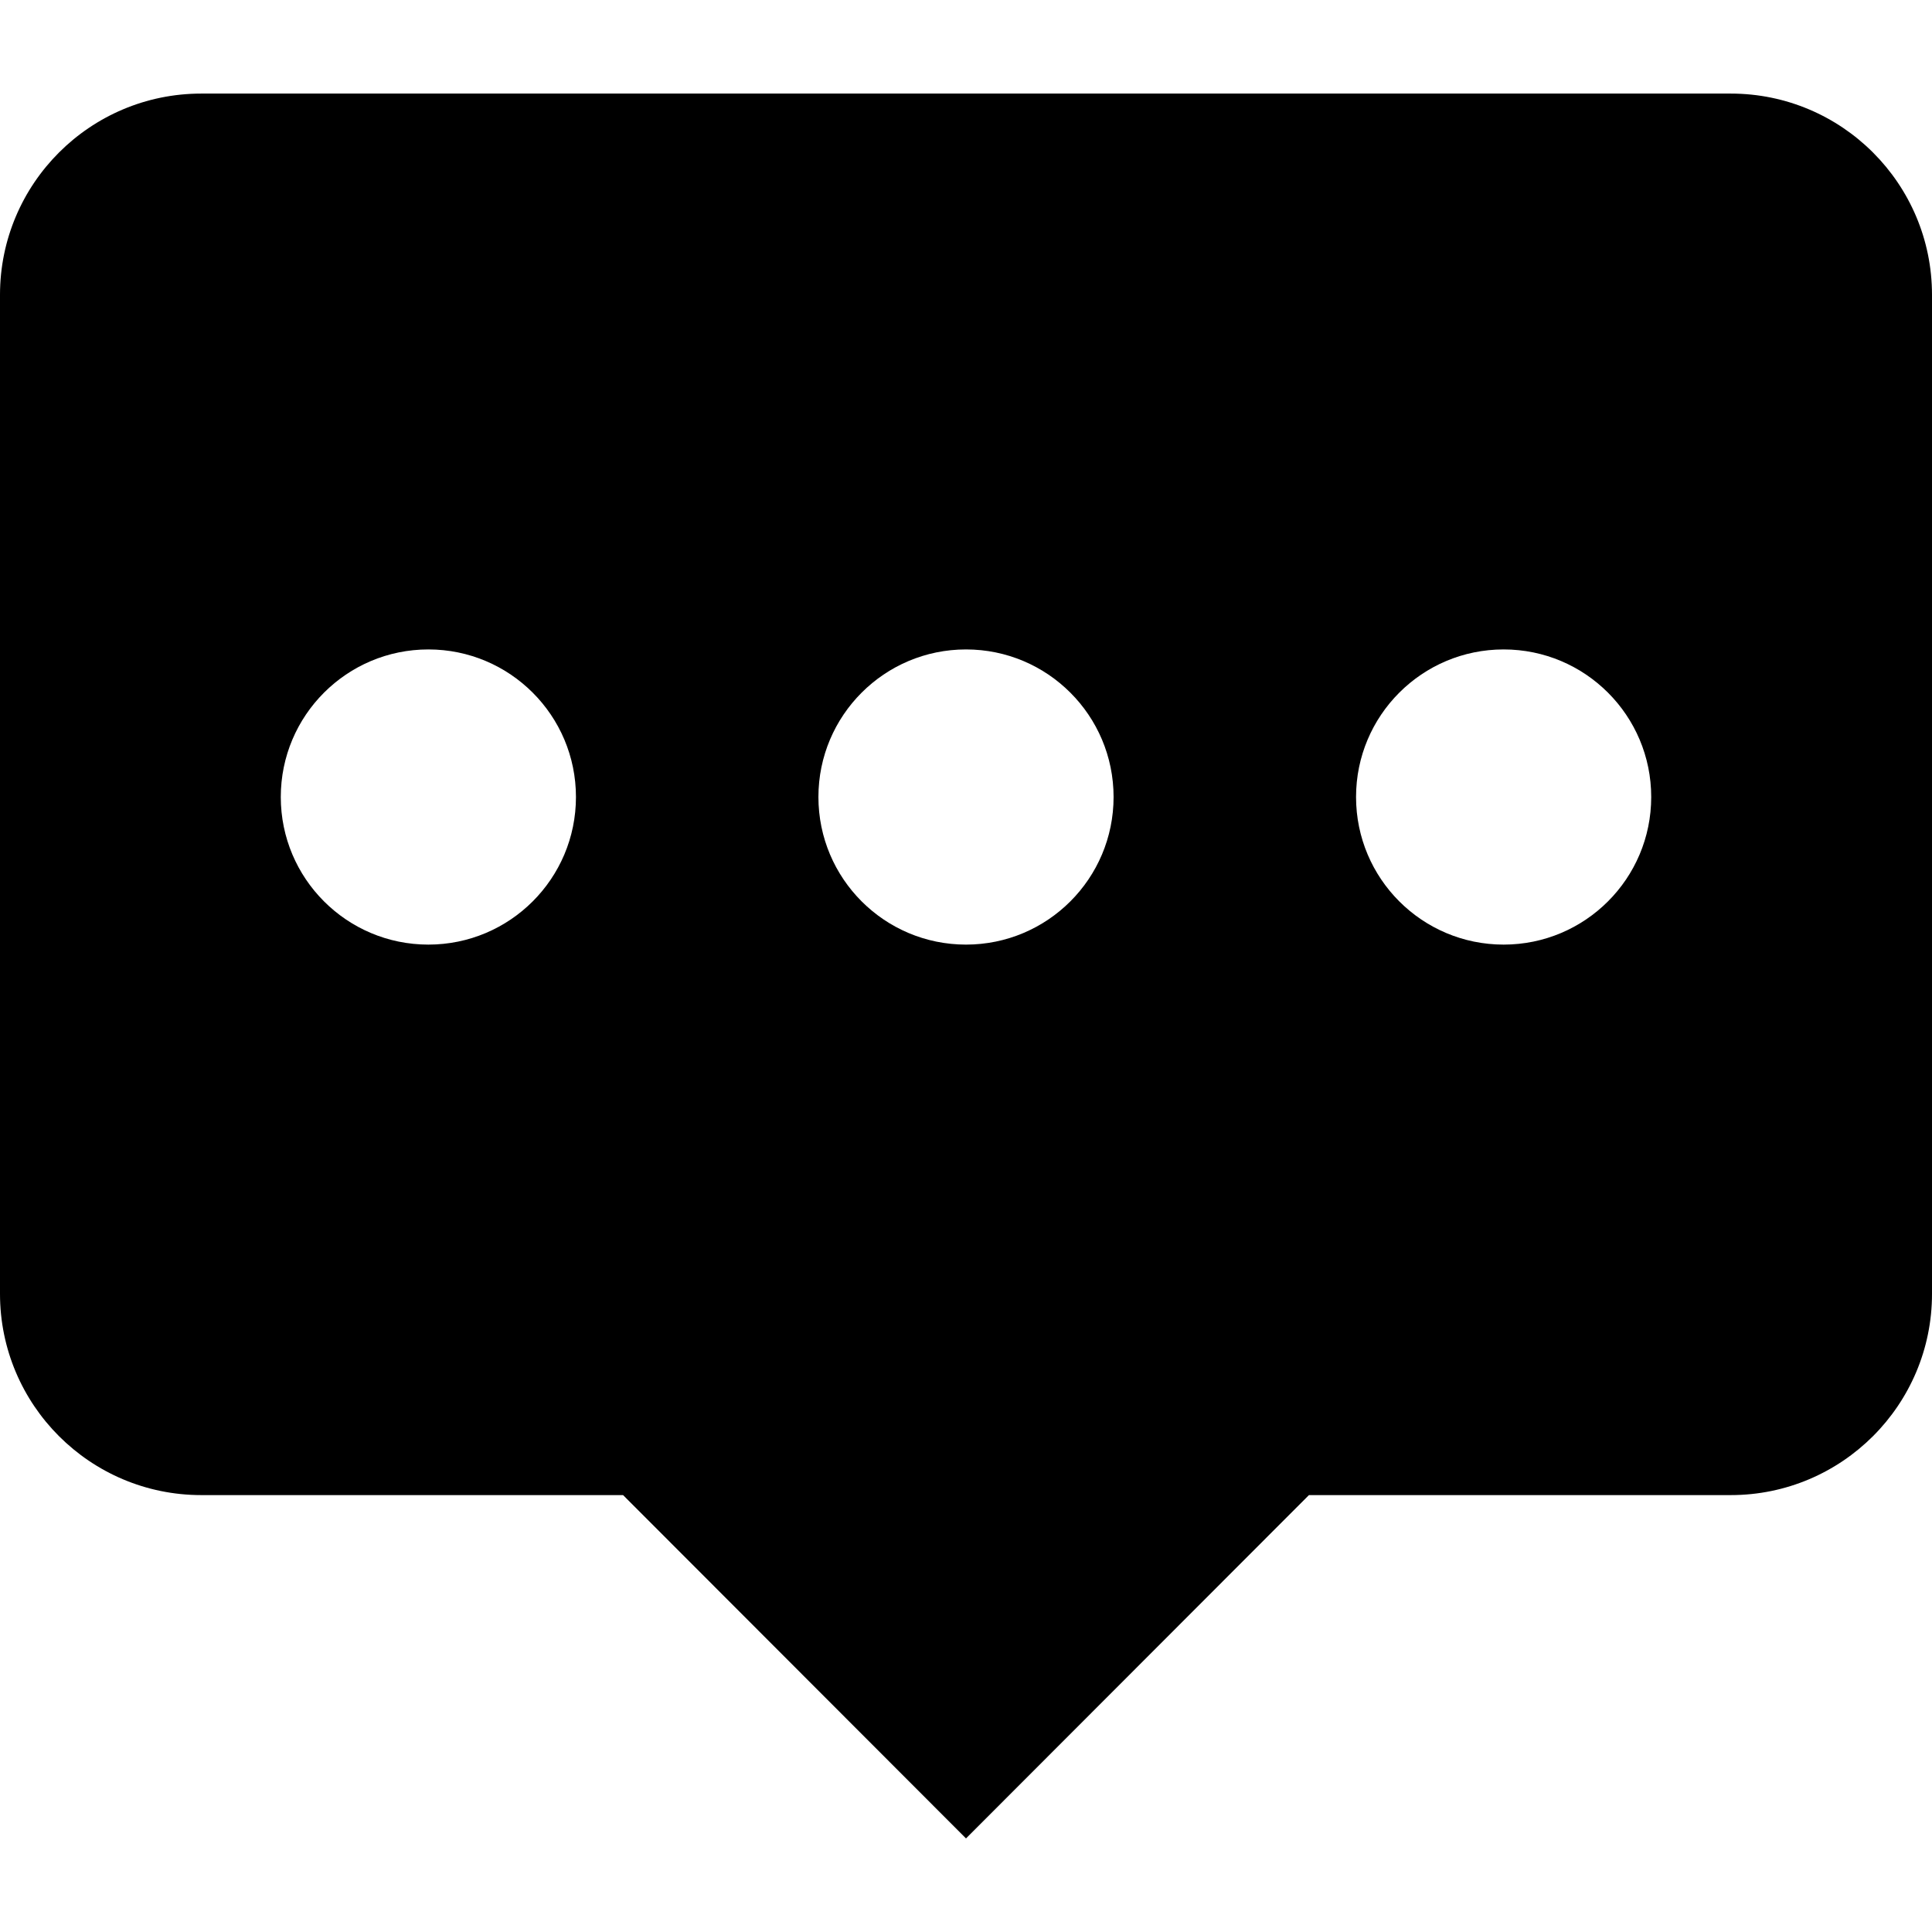
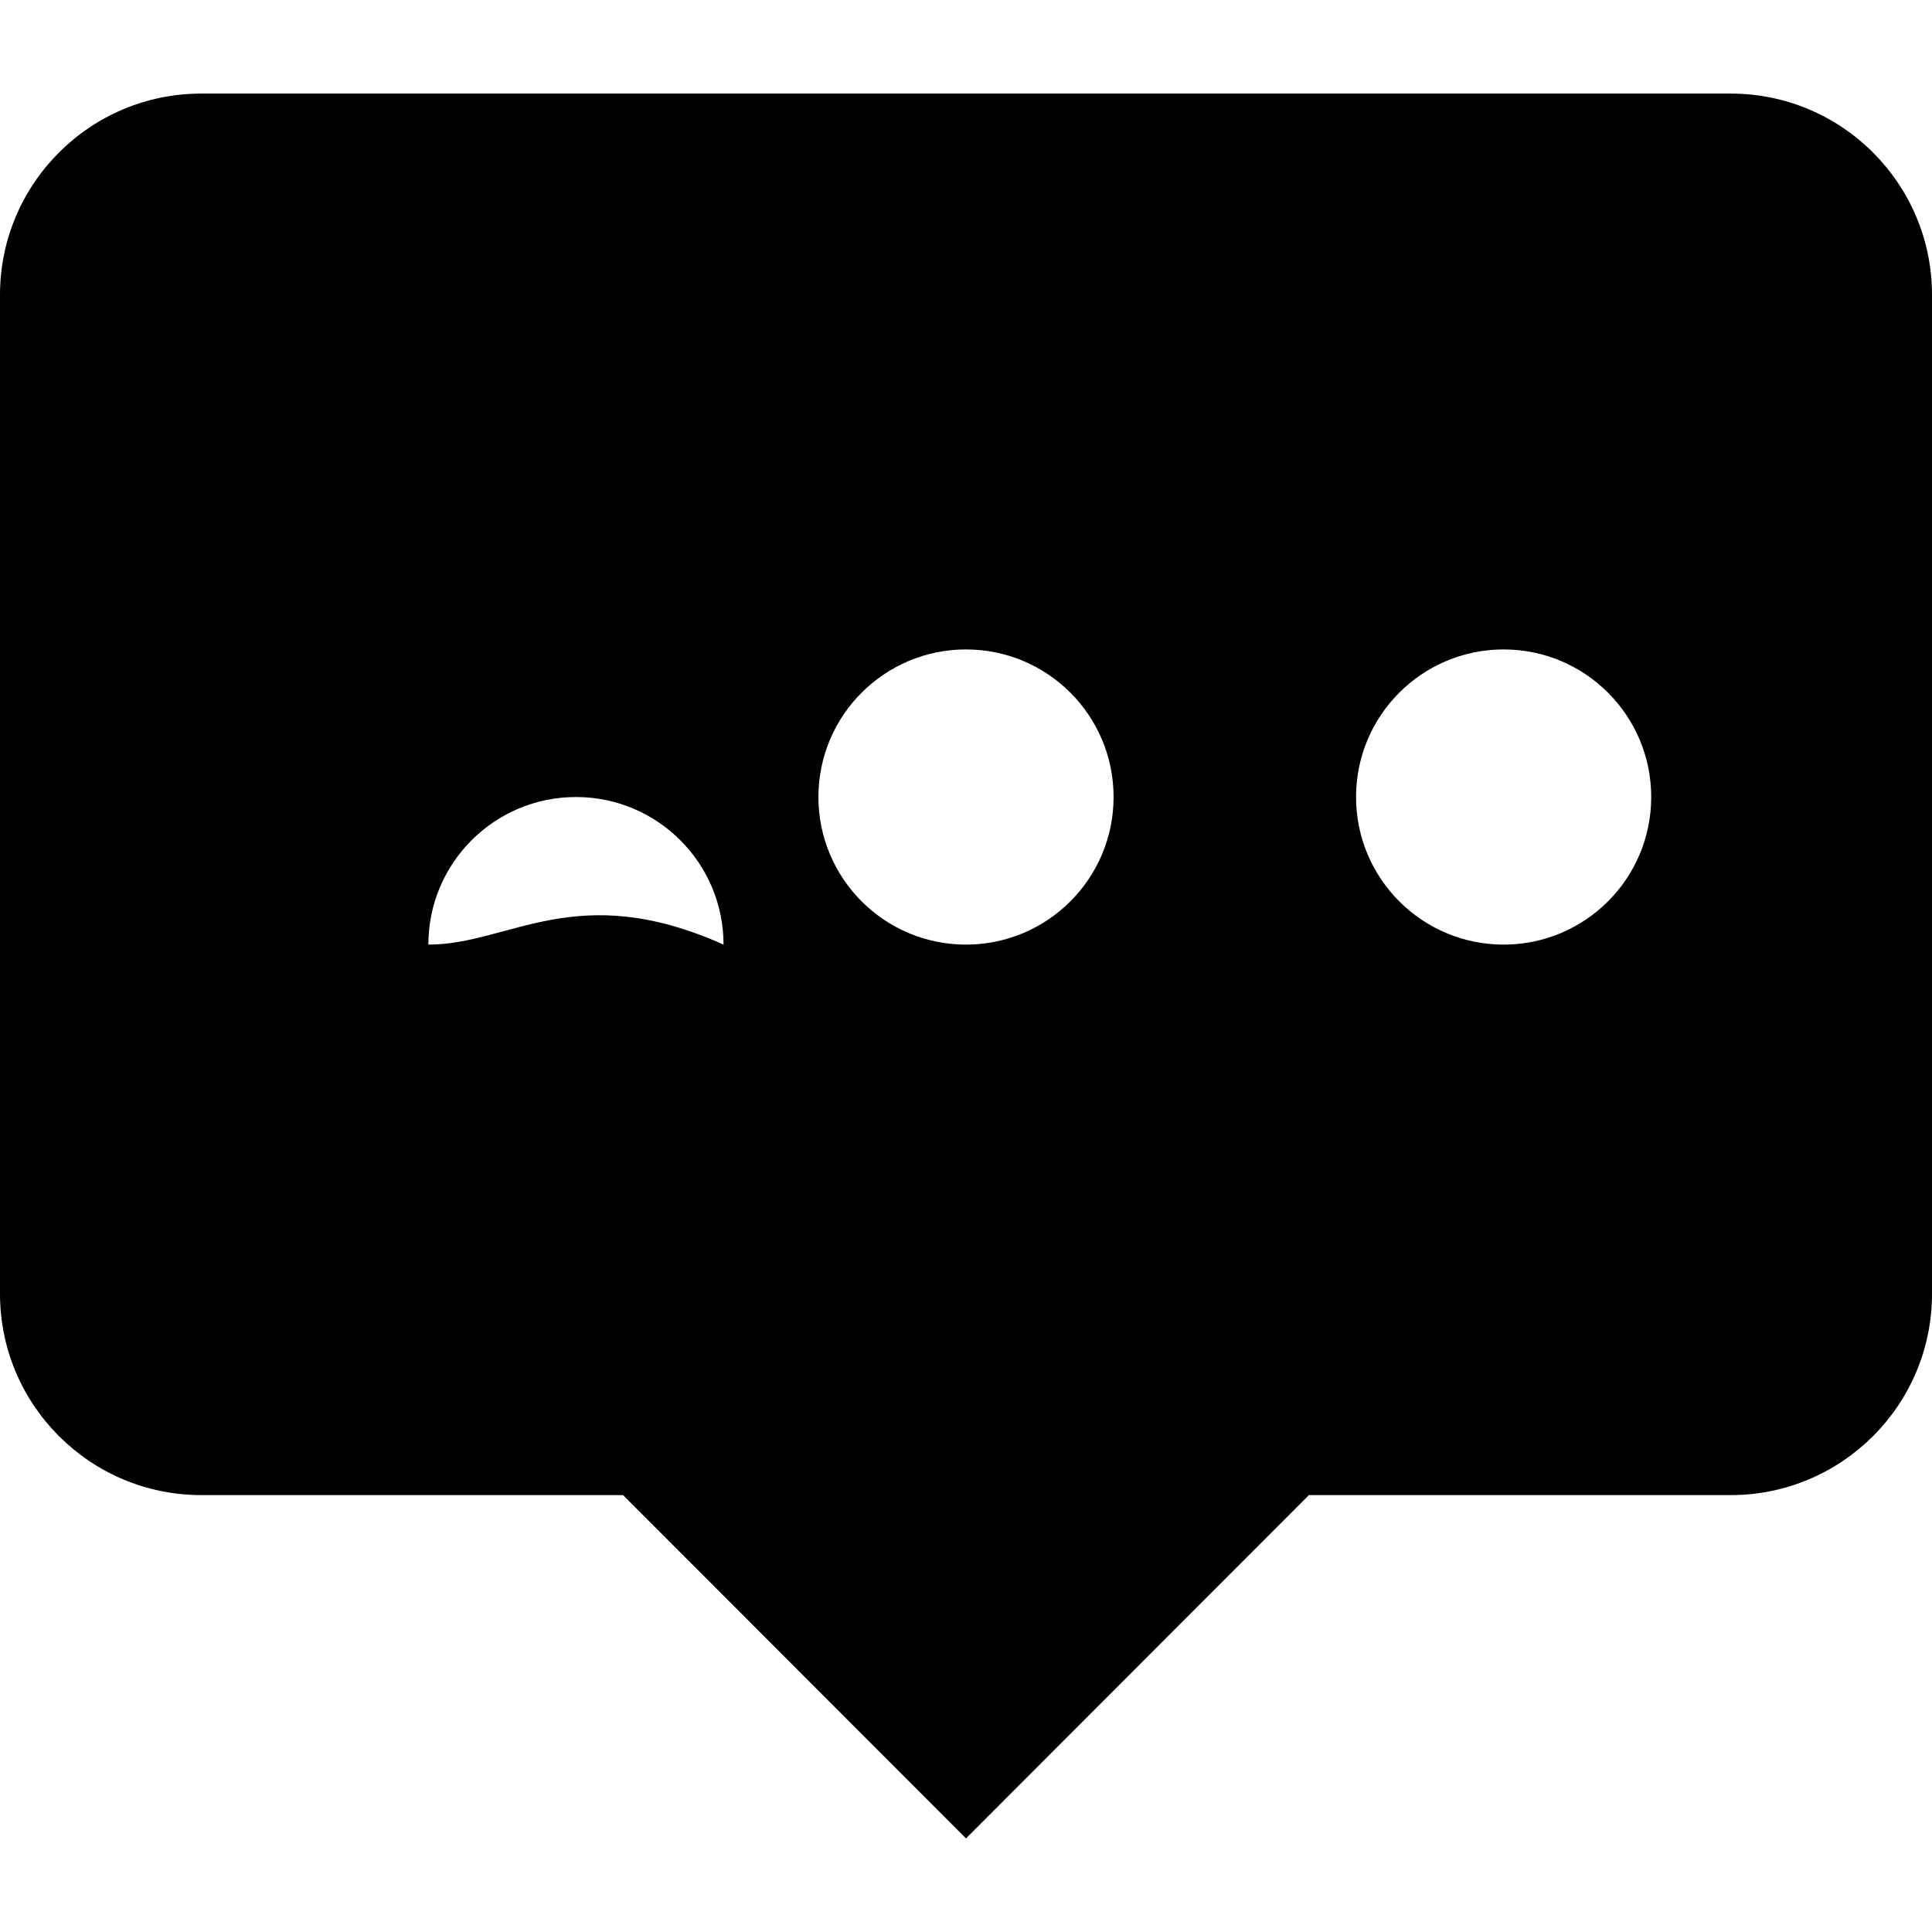
<svg xmlns="http://www.w3.org/2000/svg" fill="#000000" height="800px" width="800px" version="1.1" id="Layer_1" viewBox="0 0 472.615 472.615" xml:space="preserve">
  <g>
    <g>
-       <path d="M423.385,22.892H49.231C22.055,22.892,0,44.947,0,72.123v244.383c0,27.175,22.055,49.231,49.231,49.231h103.187    l83.89,83.988l83.889-83.988h103.188c27.175,0,49.231-22.055,49.231-49.231V72.123C472.615,44.947,450.56,22.892,423.385,22.892z     M104.79,231.074c-19.938,0-36.103-16.164-36.103-36.103c0-19.939,16.164-36.103,36.103-36.103    c19.939,0,36.103,16.163,36.103,36.103C140.893,214.91,124.729,231.074,104.79,231.074z M236.308,231.074    c-19.939,0-36.103-16.164-36.103-36.103c0-19.939,16.163-36.103,36.103-36.103c19.938,0,36.102,16.163,36.102,36.103    C272.41,214.91,256.246,231.074,236.308,231.074z M367.825,231.074c-19.938,0-36.102-16.164-36.102-36.103    c0-19.939,16.163-36.103,36.102-36.103c19.939,0,36.103,16.163,36.103,36.103C403.928,214.91,387.764,231.074,367.825,231.074z" />
+       <path d="M423.385,22.892H49.231C22.055,22.892,0,44.947,0,72.123v244.383c0,27.175,22.055,49.231,49.231,49.231h103.187    l83.89,83.988l83.889-83.988h103.188c27.175,0,49.231-22.055,49.231-49.231V72.123C472.615,44.947,450.56,22.892,423.385,22.892z     M104.79,231.074c0-19.939,16.164-36.103,36.103-36.103    c19.939,0,36.103,16.163,36.103,36.103C140.893,214.91,124.729,231.074,104.79,231.074z M236.308,231.074    c-19.939,0-36.103-16.164-36.103-36.103c0-19.939,16.163-36.103,36.103-36.103c19.938,0,36.102,16.163,36.102,36.103    C272.41,214.91,256.246,231.074,236.308,231.074z M367.825,231.074c-19.938,0-36.102-16.164-36.102-36.103    c0-19.939,16.163-36.103,36.102-36.103c19.939,0,36.103,16.163,36.103,36.103C403.928,214.91,387.764,231.074,367.825,231.074z" />
    </g>
  </g>
</svg>